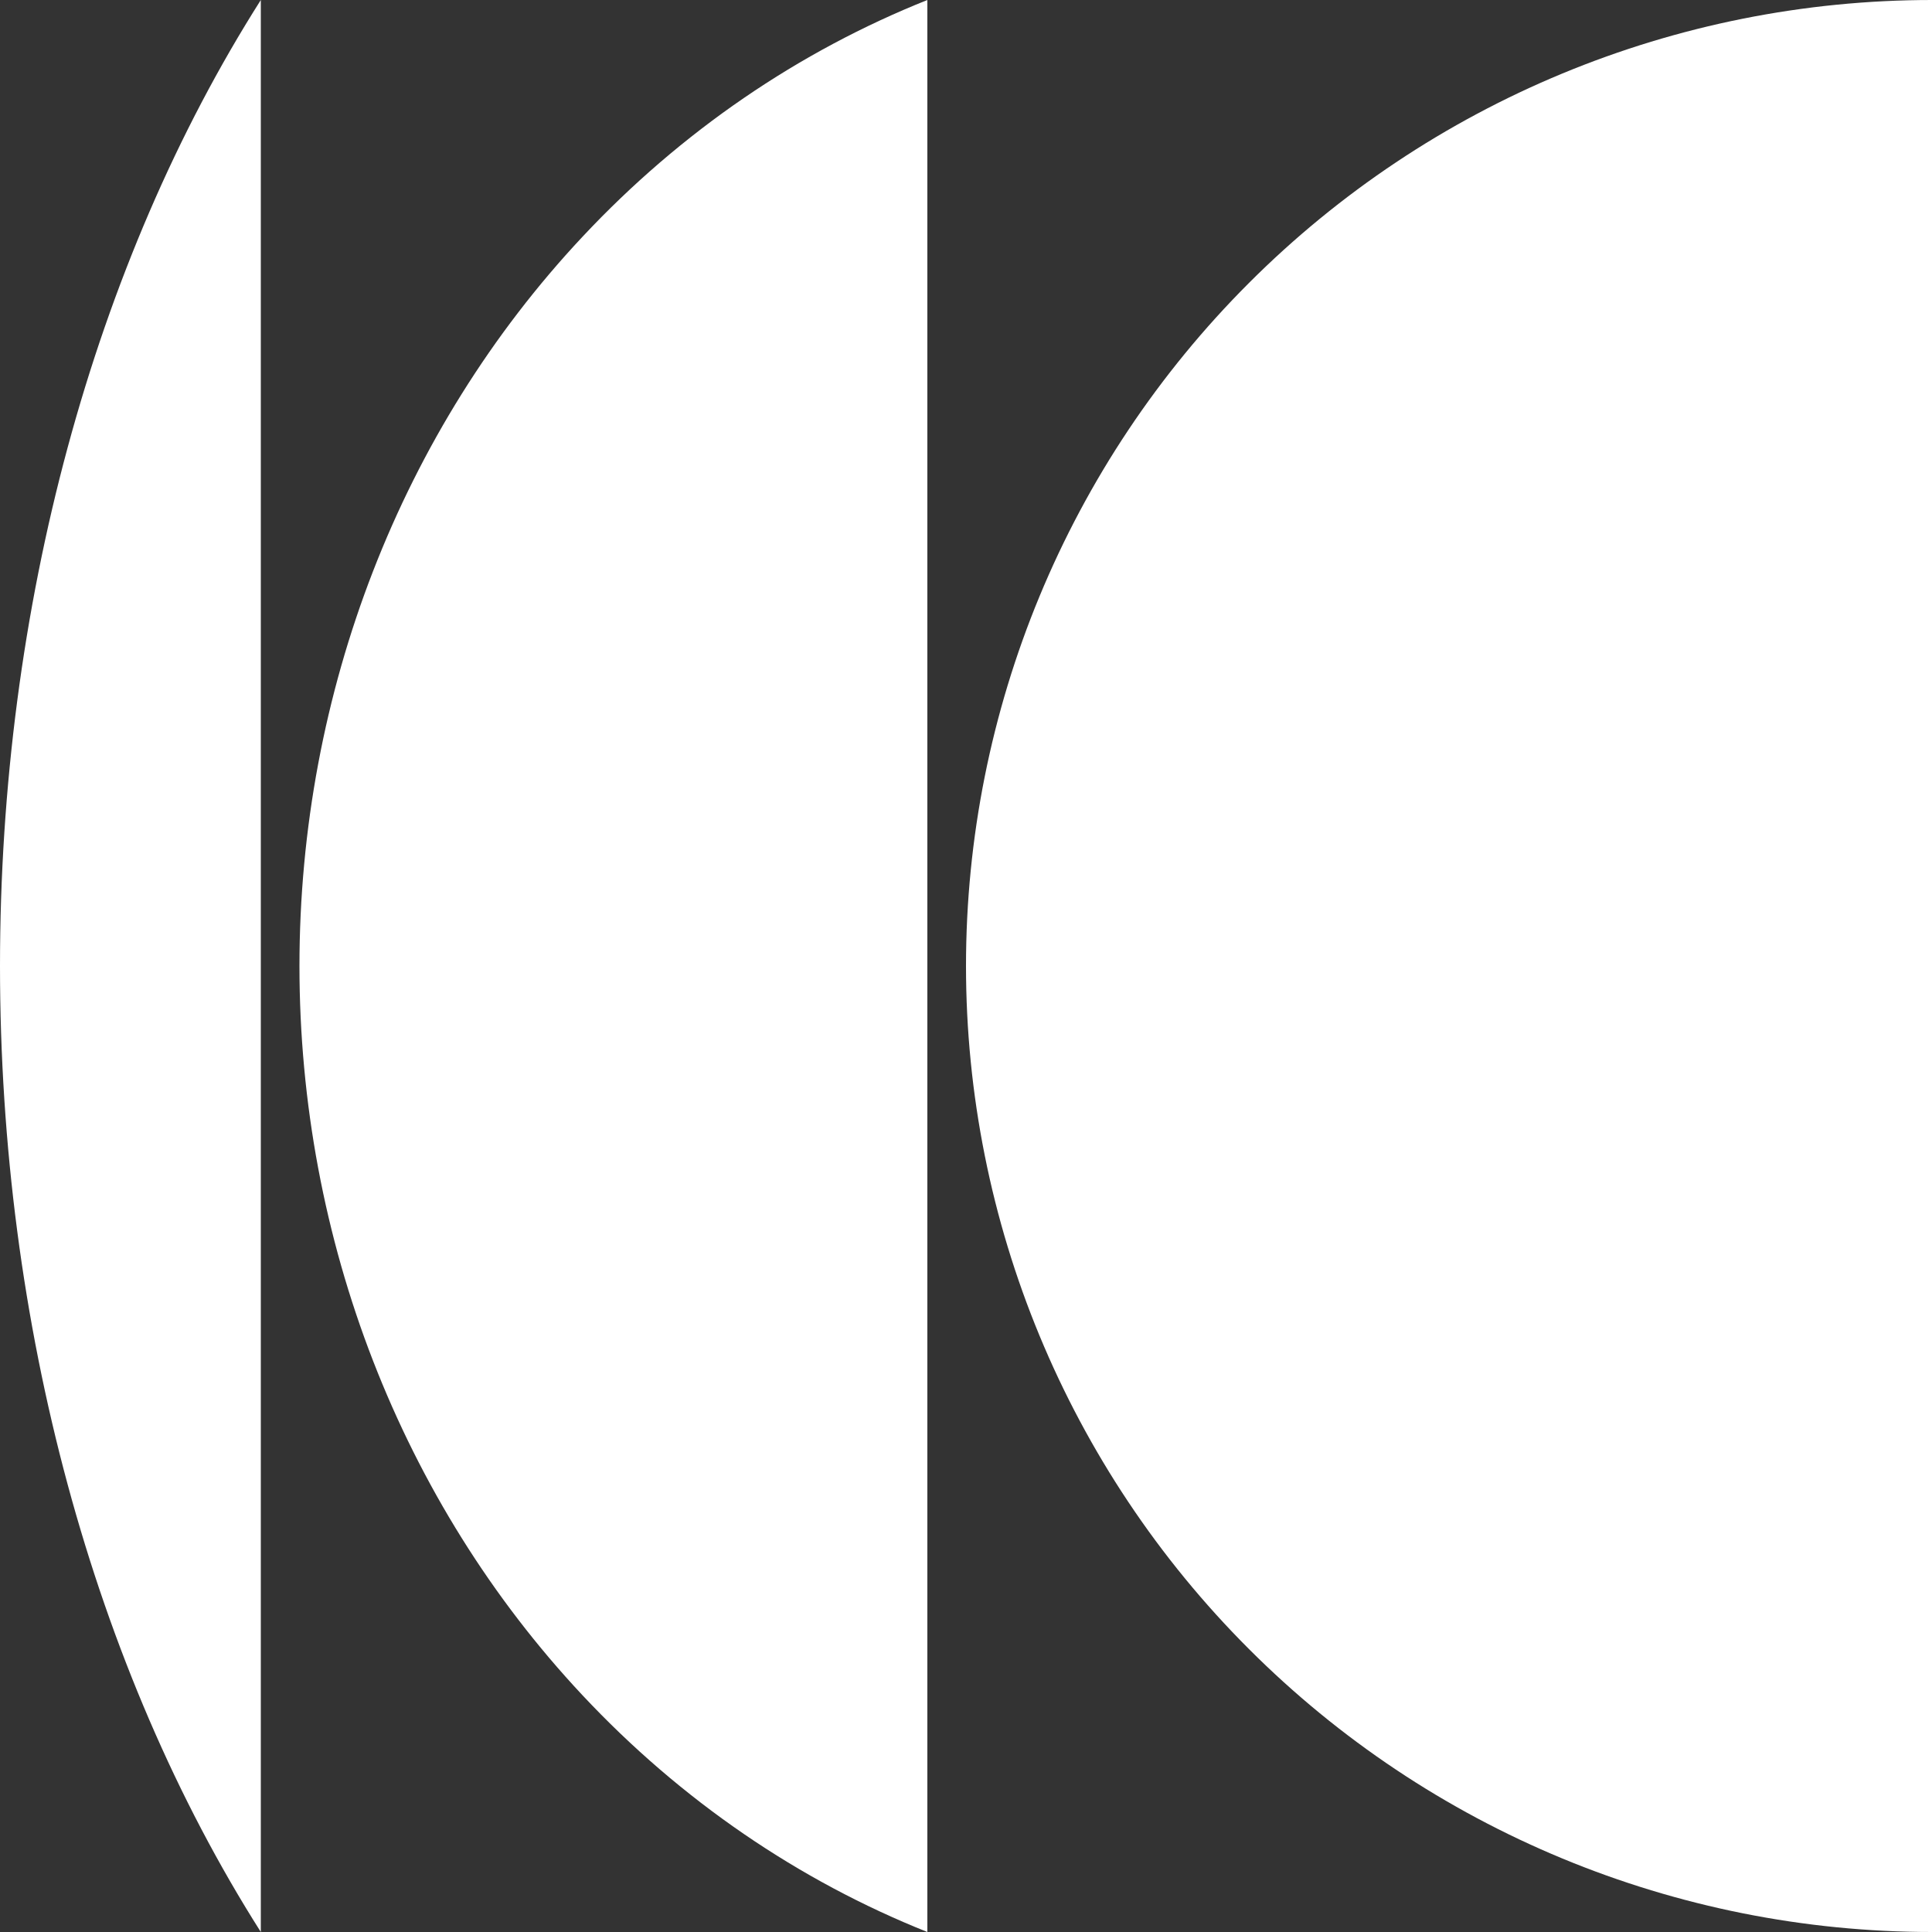
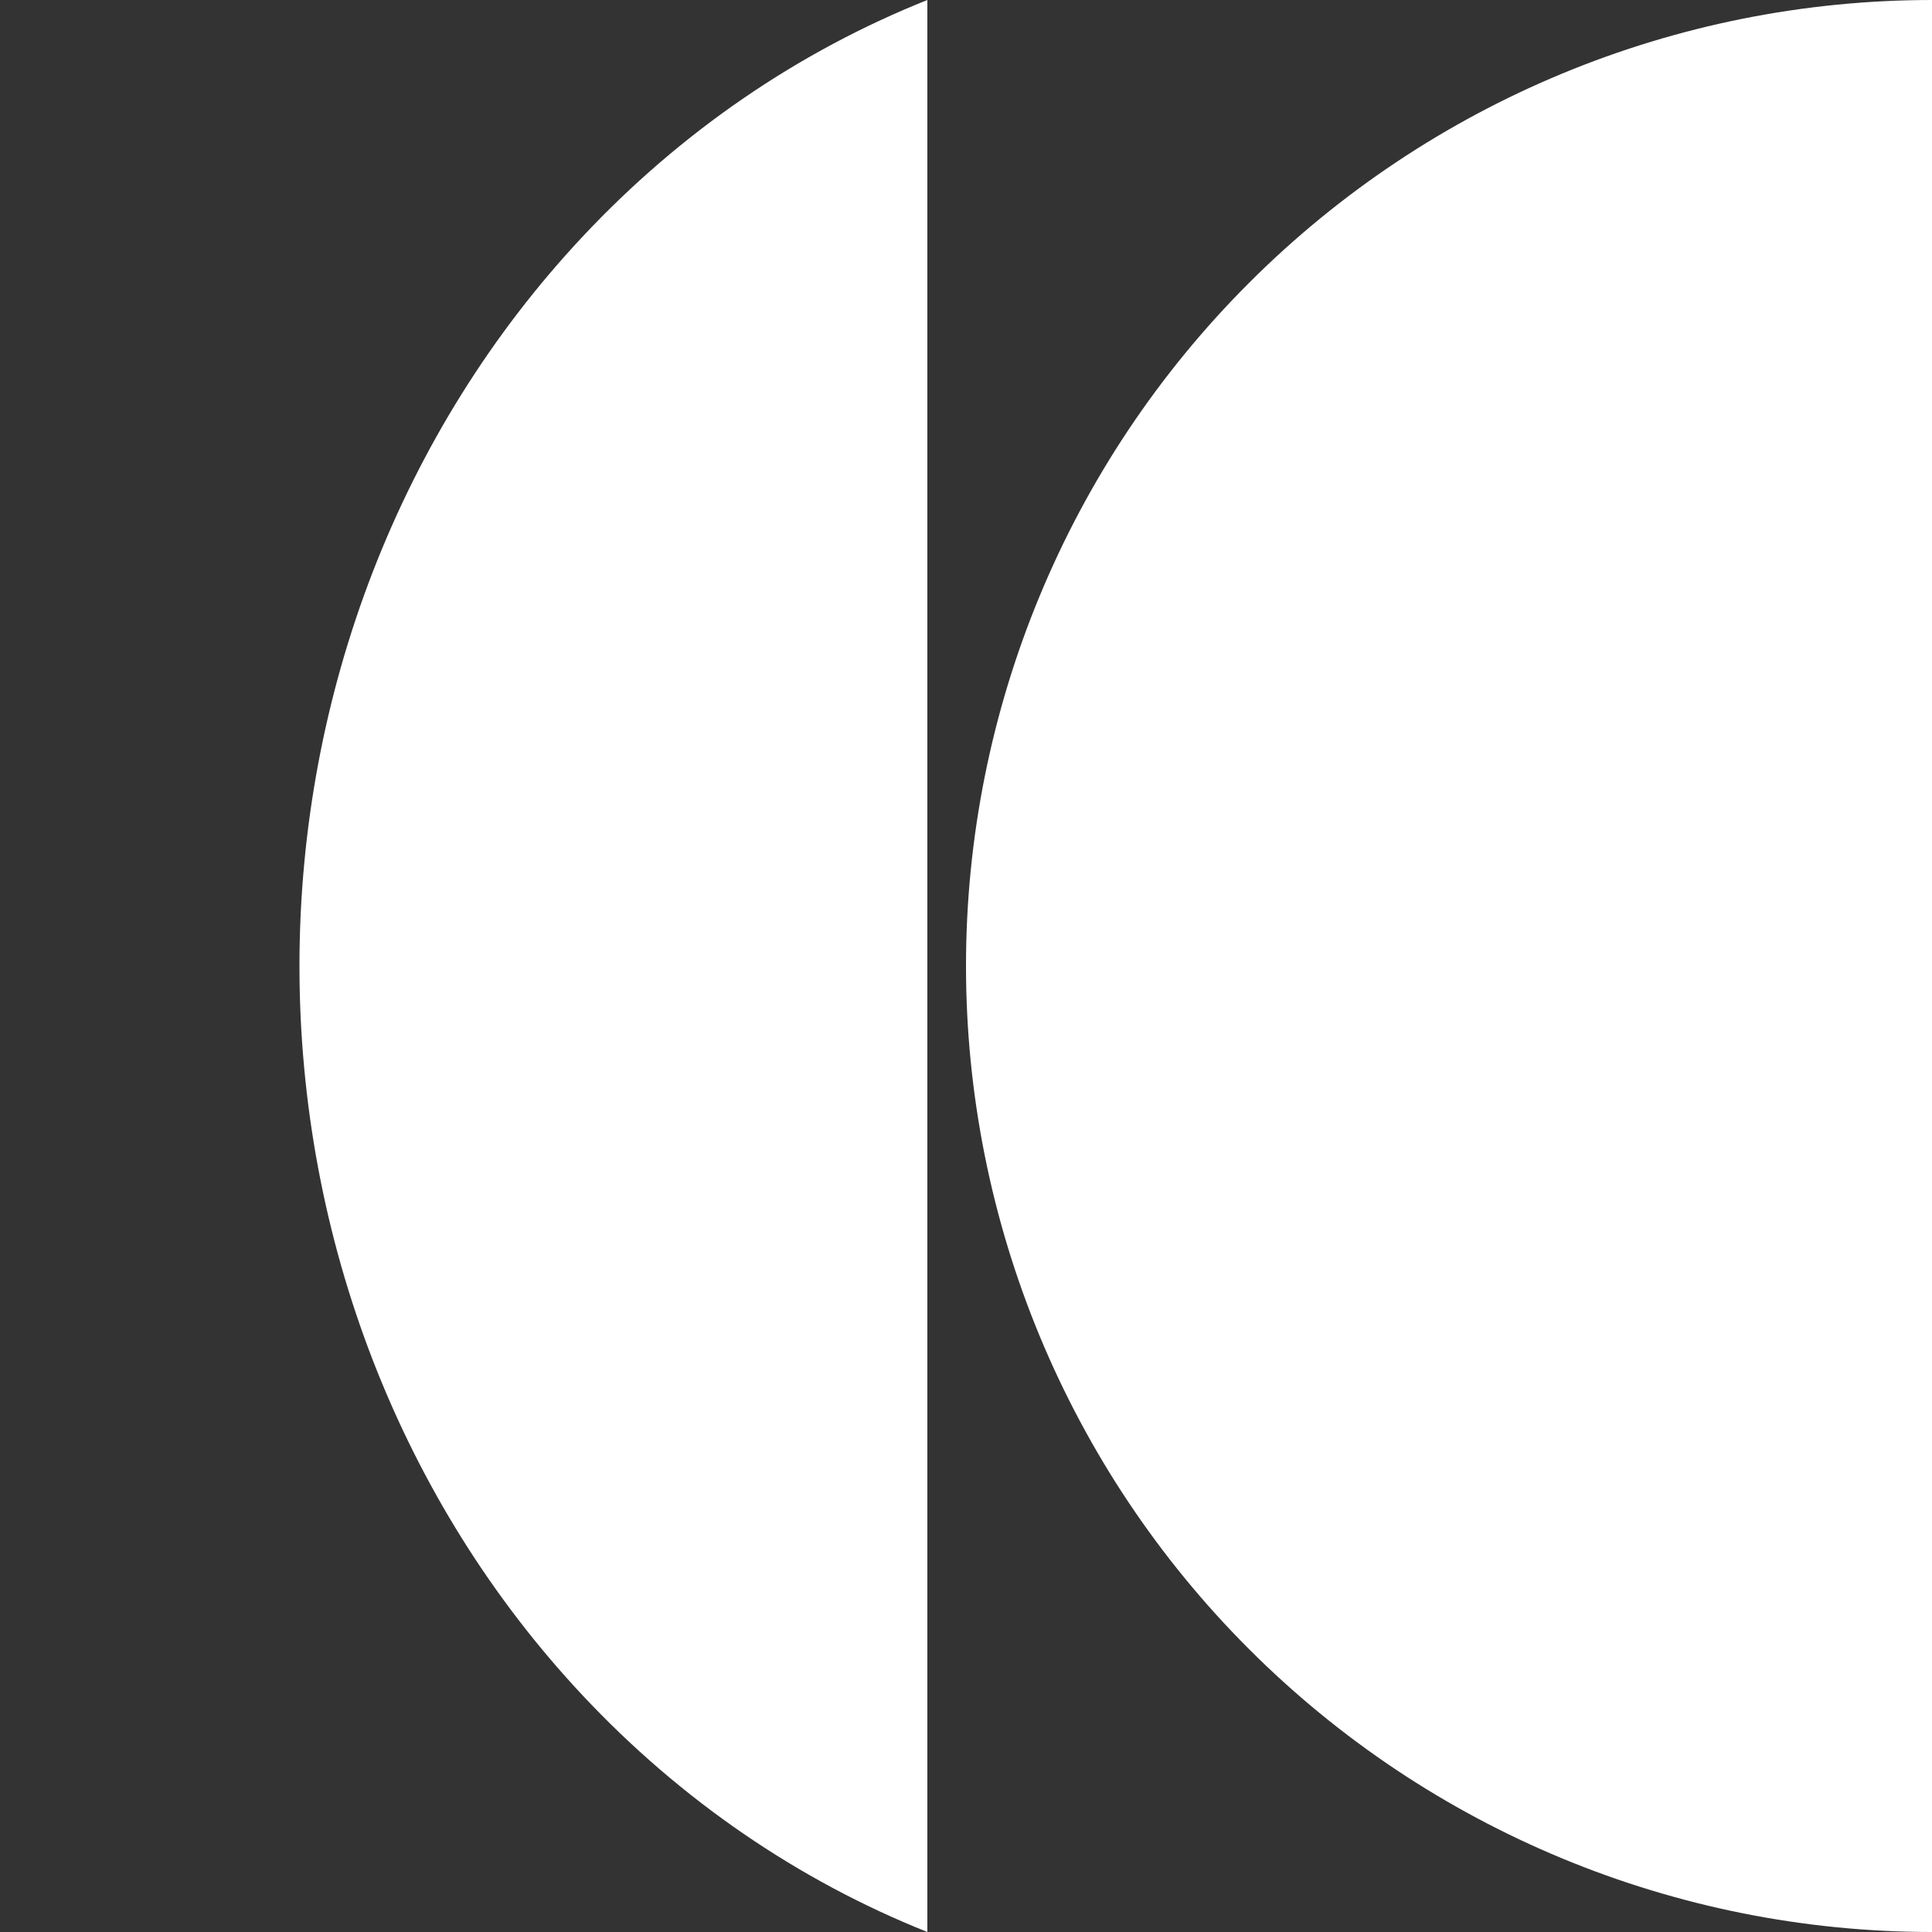
<svg xmlns="http://www.w3.org/2000/svg" width="24" height="24" viewBox="0 0 24 24" fill="none">
  <rect x="0" y="0" width="24" height="24" fill="#333333" stroke="none" />
-   <path d="M3.24 24C1.16 20.724 4.57764e-07 16.447 0 12C0 7.552 1.16 3.276 3.24 0L3.24 24Z" fill="white" />
  <path d="M24 24C20.817 24 17.765 22.736 15.515 20.485C13.264 18.235 12 15.183 12 12C12 8.817 13.264 5.765 15.515 3.515C17.765 1.264 20.817 1.14421e-06 24 5.24537e-07L24 24Z" fill="white" />
  <path d="M7.235 21.058C8.461 22.367 9.926 23.364 11.52 24L11.52 0C9.926 0.636 8.461 1.632 7.235 2.942C4.984 5.344 3.72 8.602 3.72 12C3.72 15.398 4.984 18.656 7.235 21.058Z" fill="white" />
</svg>